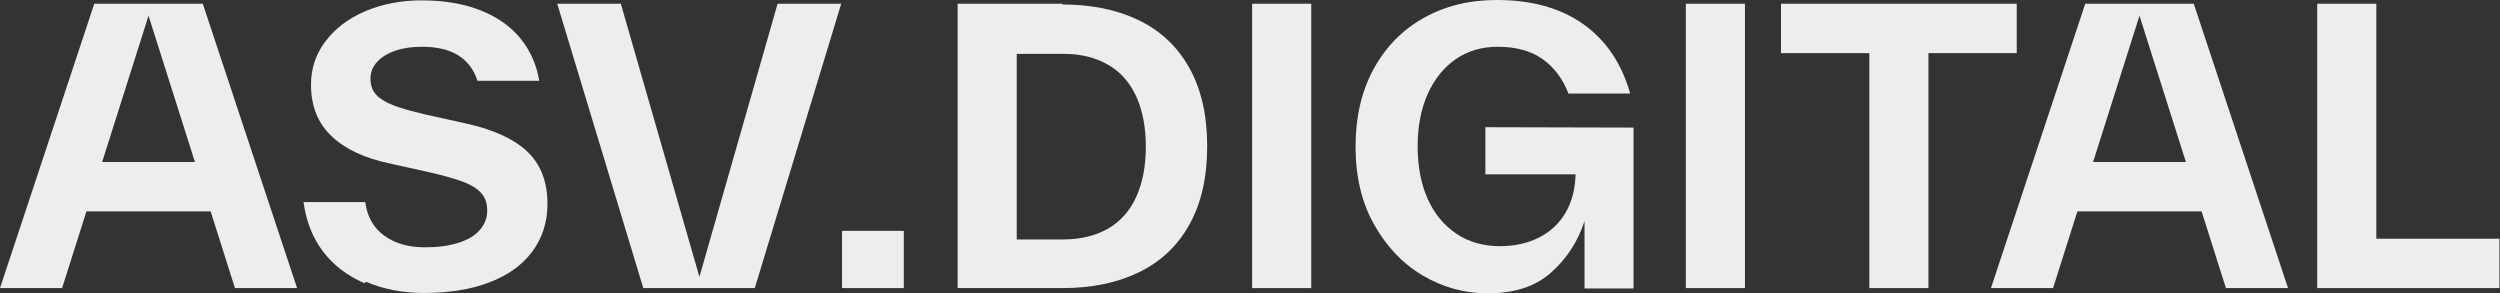
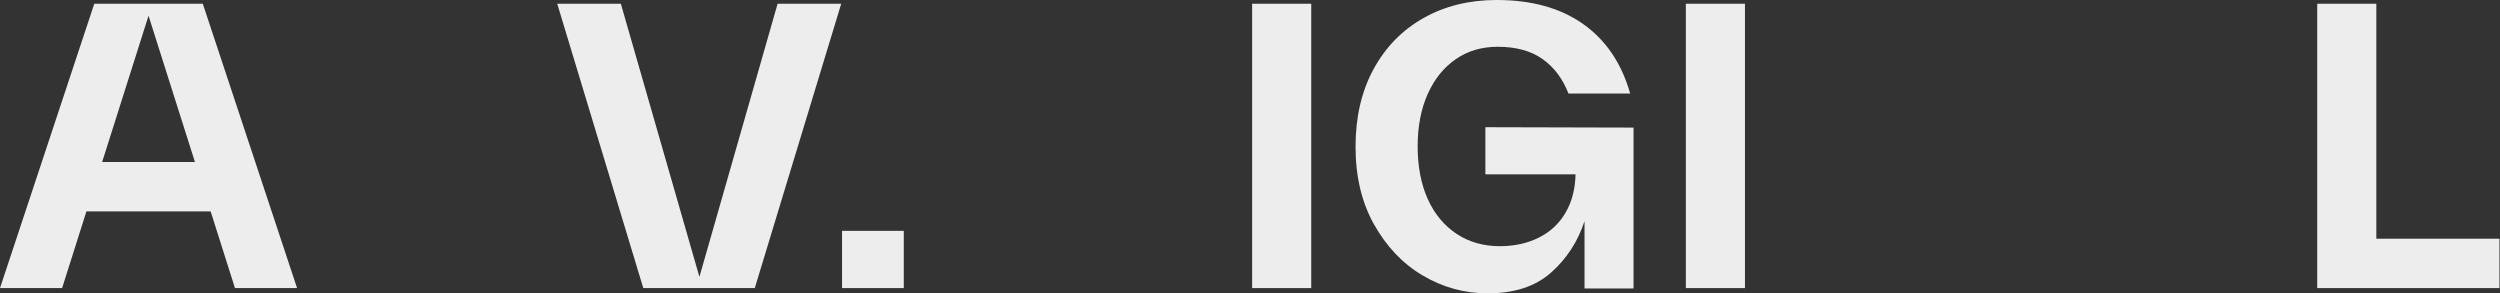
<svg xmlns="http://www.w3.org/2000/svg" width="196" height="23" viewBox="0 0 196 23" fill="none">
  <rect x="0" y="0" width="196" height="23" fill="#333333" stroke="none" />
  <path d="M186.304 0.293V18.715H195.955V22.587H181.67V0.293H186.304Z" fill="#EDEDED" />
-   <path d="M179.382 22.587H174.512L172.606 16.573H162.867L160.96 22.587H156.091L163.483 0.293H171.99L179.382 22.587ZM167.736 1.232L164.099 12.701H171.374L167.736 1.232Z" fill="#EDEDED" />
-   <path d="M139.632 0.293H158.112V4.165H151.19V22.587H146.555V4.165H139.632V0.293Z" fill="#EDEDED" />
-   <path d="M136.804 22.587H132.17V0.293H136.804V22.587Z" fill="#EDEDED" />
+   <path d="M136.804 22.587H132.17V0.293H136.804V22.587" fill="#EDEDED" />
  <path d="M116.454 9.973L128.07 10.003V22.616H124.227V17.336C123.699 18.949 122.819 20.299 121.587 21.384C120.355 22.469 118.712 22.997 116.63 22.997C114.811 22.997 113.11 22.528 111.526 21.589C109.942 20.651 108.68 19.301 107.712 17.571C106.744 15.84 106.275 13.816 106.275 11.499C106.275 9.181 106.744 7.157 107.683 5.427C108.622 3.696 109.942 2.347 111.614 1.408C113.286 0.469 115.192 0 117.334 0C120.062 0 122.32 0.616 124.11 1.877C125.899 3.139 127.131 4.957 127.806 7.333H122.966C122.526 6.189 121.851 5.28 120.942 4.635C120.032 3.989 118.859 3.667 117.422 3.667C116.16 3.667 115.075 3.989 114.136 4.635C113.198 5.28 112.464 6.189 111.936 7.363C111.408 8.536 111.144 9.915 111.144 11.469C111.144 13.053 111.408 14.432 111.936 15.605C112.464 16.779 113.227 17.688 114.195 18.333C115.163 18.979 116.307 19.301 117.598 19.301C118.742 19.301 119.768 19.067 120.648 18.627C121.528 18.187 122.232 17.541 122.731 16.691C123.23 15.84 123.494 14.843 123.523 13.669H116.454V9.973Z" fill="#EDEDED" />
  <path d="M102.802 22.587H98.167V0.293H102.802V22.587Z" fill="#EDEDED" />
-   <path d="M83.292 0.293V0.352C85.58 0.352 87.574 0.763 89.276 1.584C90.977 2.405 92.297 3.637 93.236 5.309C94.174 6.981 94.644 9.035 94.644 11.469C94.644 13.904 94.174 15.957 93.236 17.629C92.297 19.301 90.977 20.533 89.276 21.355C87.574 22.176 85.58 22.587 83.292 22.587H75.078V0.293H83.292ZM83.409 18.773H83.35C84.729 18.773 85.902 18.48 86.87 17.923C87.838 17.365 88.572 16.544 89.07 15.459C89.569 14.373 89.833 13.053 89.833 11.499C89.833 9.944 89.569 8.624 89.07 7.539C88.572 6.453 87.838 5.632 86.87 5.075C85.902 4.517 84.758 4.224 83.409 4.224H79.713V18.773H83.409Z" fill="#EDEDED" />
  <path d="M70.857 22.587H66.017V18.099H70.857V22.587Z" fill="#EDEDED" />
  <path d="M54.834 21.707L60.964 0.293H65.951L59.175 22.587H50.434L43.687 0.293H48.674L54.834 21.707Z" fill="#EDEDED" />
-   <path d="M28.694 22.088L28.577 22.205C27.227 21.619 26.142 20.797 25.321 19.712C24.499 18.627 24.001 17.336 23.795 15.84H28.635C28.782 16.984 29.281 17.864 30.131 18.48C30.982 19.096 32.038 19.389 33.299 19.389C34.326 19.389 35.206 19.272 35.939 19.037C36.673 18.803 37.23 18.48 37.611 18.04C37.993 17.6 38.198 17.101 38.198 16.515C38.198 15.957 38.051 15.488 37.729 15.136C37.406 14.784 36.937 14.491 36.321 14.256C35.705 14.021 34.854 13.787 33.739 13.523L30.571 12.819C28.606 12.408 27.081 11.704 25.995 10.677C24.91 9.651 24.382 8.301 24.382 6.629C24.382 5.368 24.763 4.224 25.526 3.227C26.289 2.229 27.315 1.437 28.635 0.88C29.955 0.323 31.422 0.029 33.035 0.029C34.825 0.029 36.379 0.293 37.699 0.821C39.019 1.349 40.046 2.083 40.809 3.021C41.571 3.96 42.07 5.075 42.275 6.336H37.435C37.142 5.427 36.614 4.752 35.881 4.312C35.147 3.872 34.209 3.667 33.065 3.667C32.331 3.667 31.657 3.755 31.041 3.96C30.425 4.165 29.926 4.459 29.574 4.84C29.222 5.221 29.046 5.661 29.046 6.16C29.046 6.688 29.193 7.099 29.486 7.421C29.779 7.744 30.219 8.008 30.806 8.243C31.393 8.477 32.243 8.712 33.358 8.976L36.526 9.68C38.667 10.149 40.281 10.883 41.337 11.88C42.393 12.877 42.921 14.256 42.921 15.987C42.921 17.424 42.51 18.685 41.718 19.741C40.926 20.797 39.811 21.589 38.345 22.147C36.878 22.704 35.177 22.968 33.241 22.968C31.569 22.968 30.043 22.675 28.694 22.088Z" fill="#EDEDED" />
  <path d="M23.291 22.587H18.421L16.515 16.573H6.776L4.869 22.587H0L7.392 0.293H15.899L23.291 22.587ZM11.645 1.232L8.008 12.701H15.283L11.645 1.232Z" fill="#EDEDED" />
</svg>